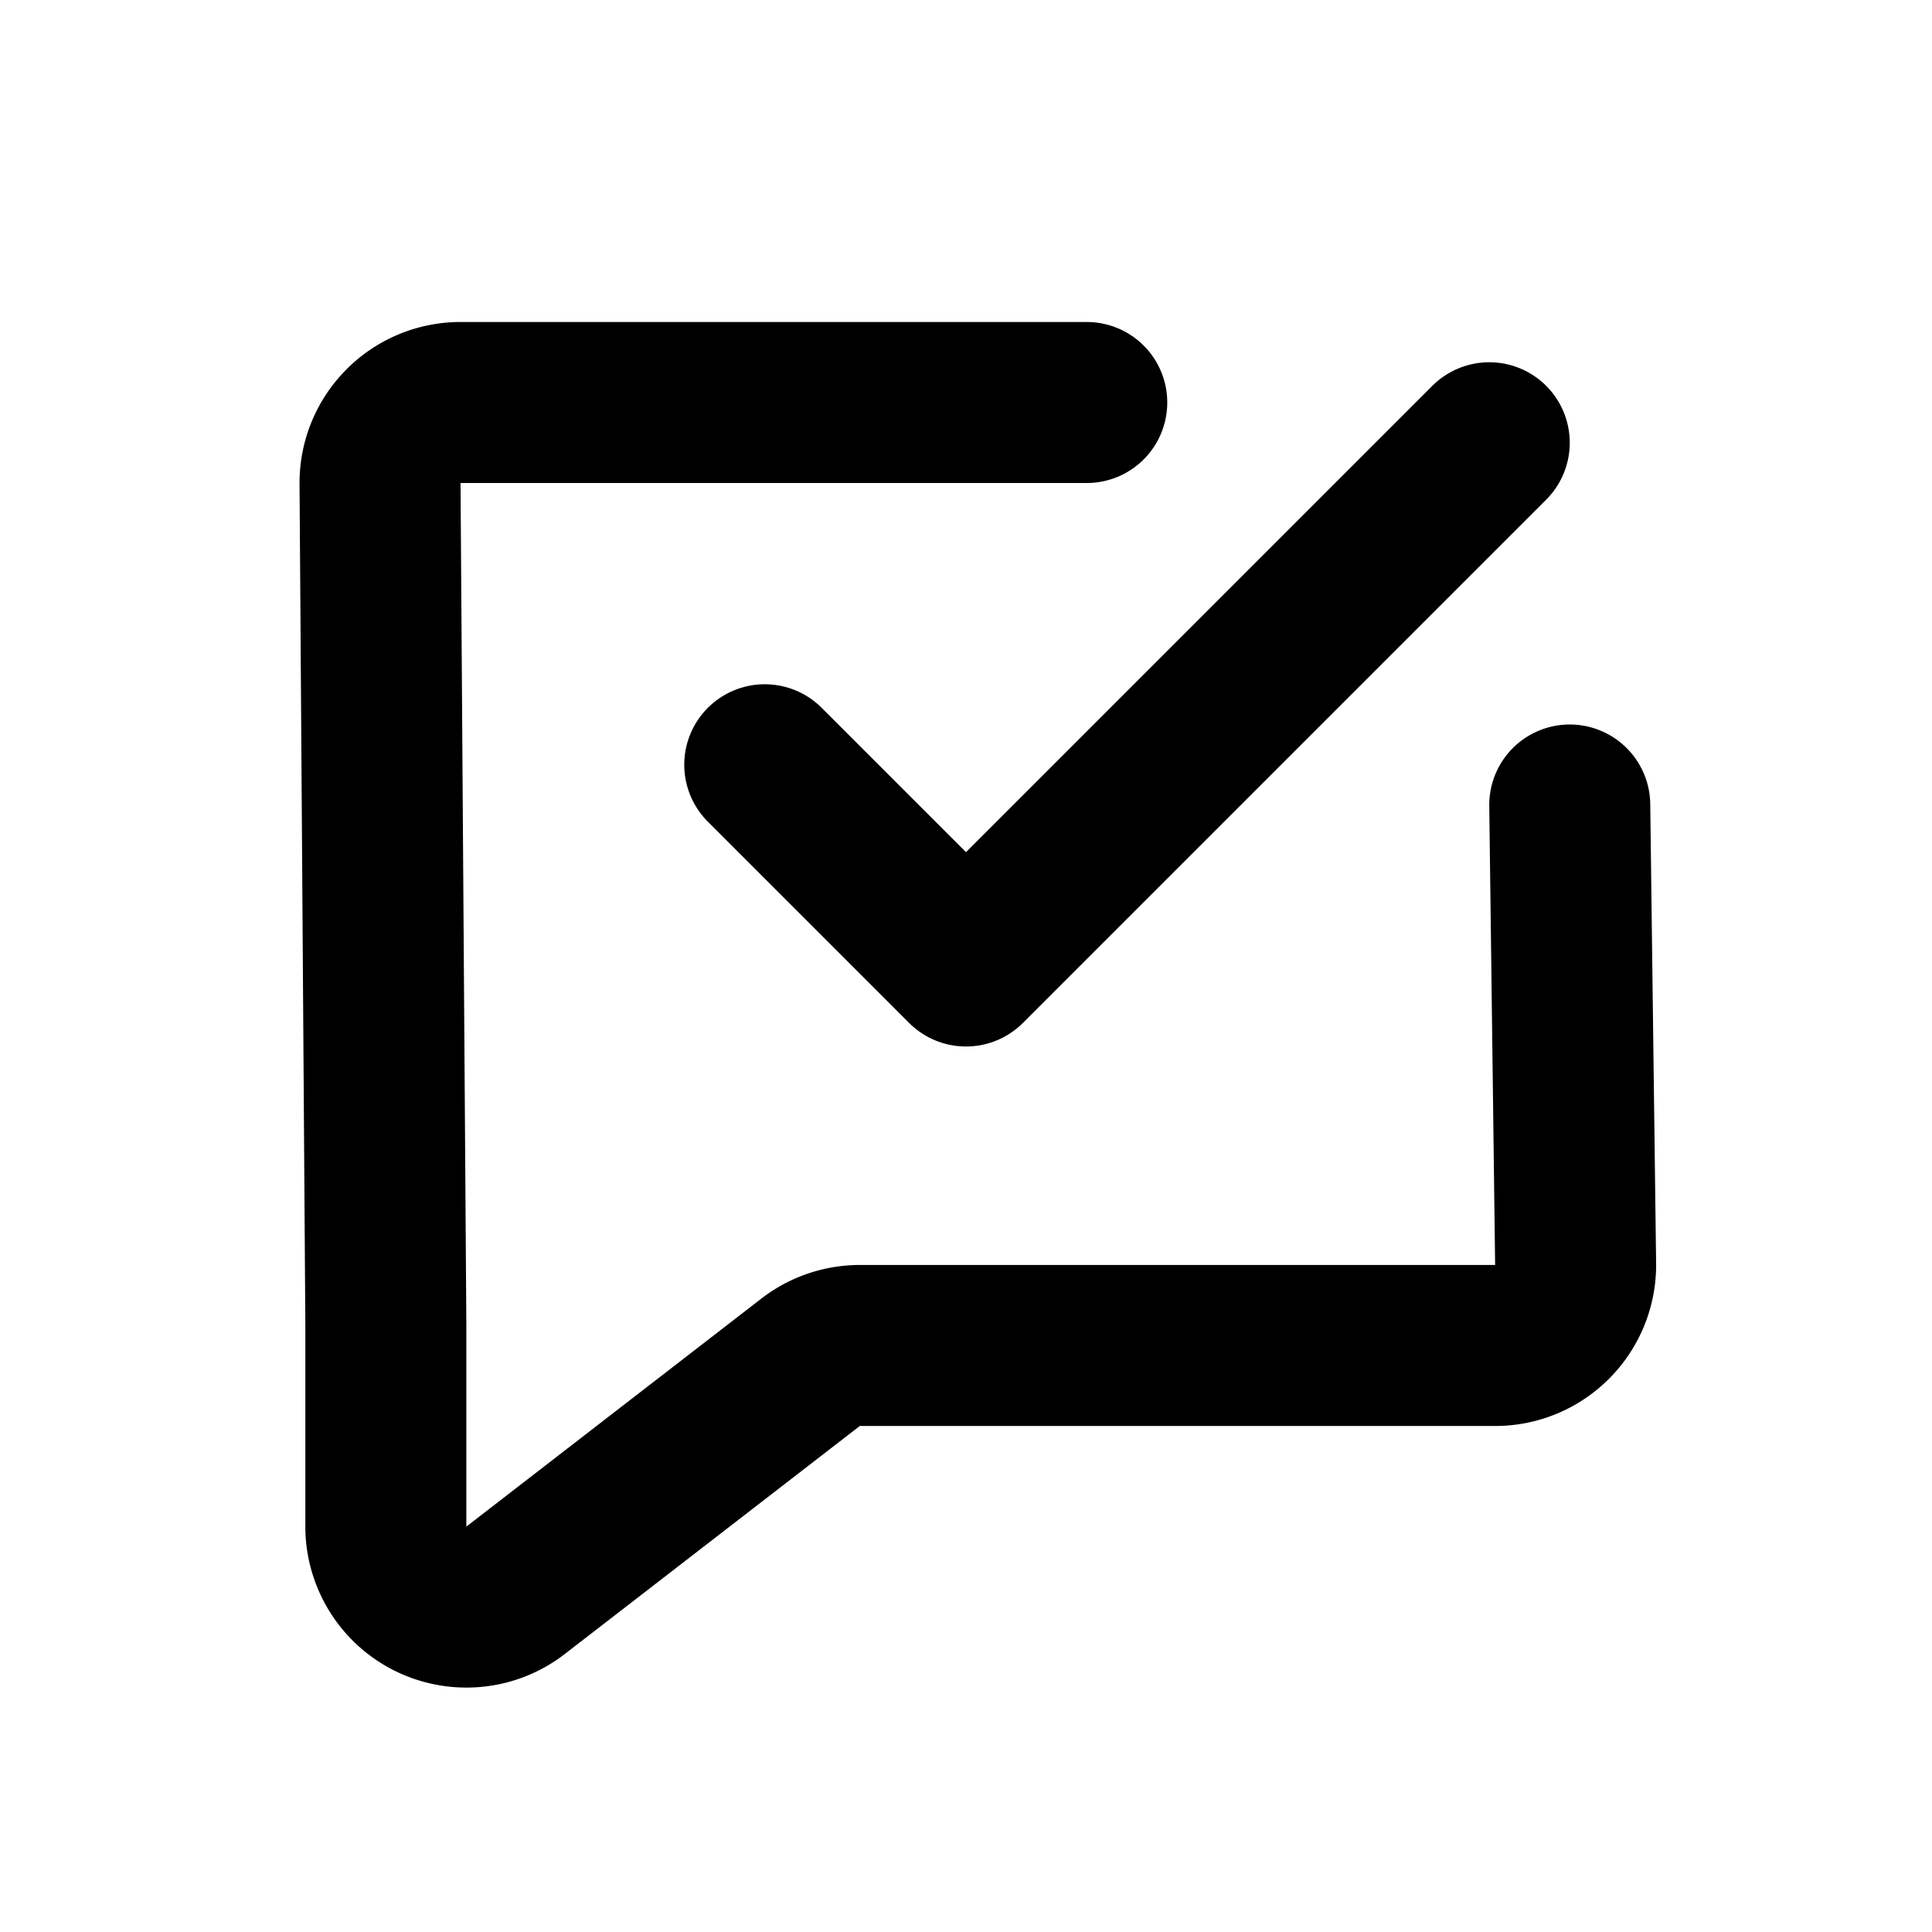
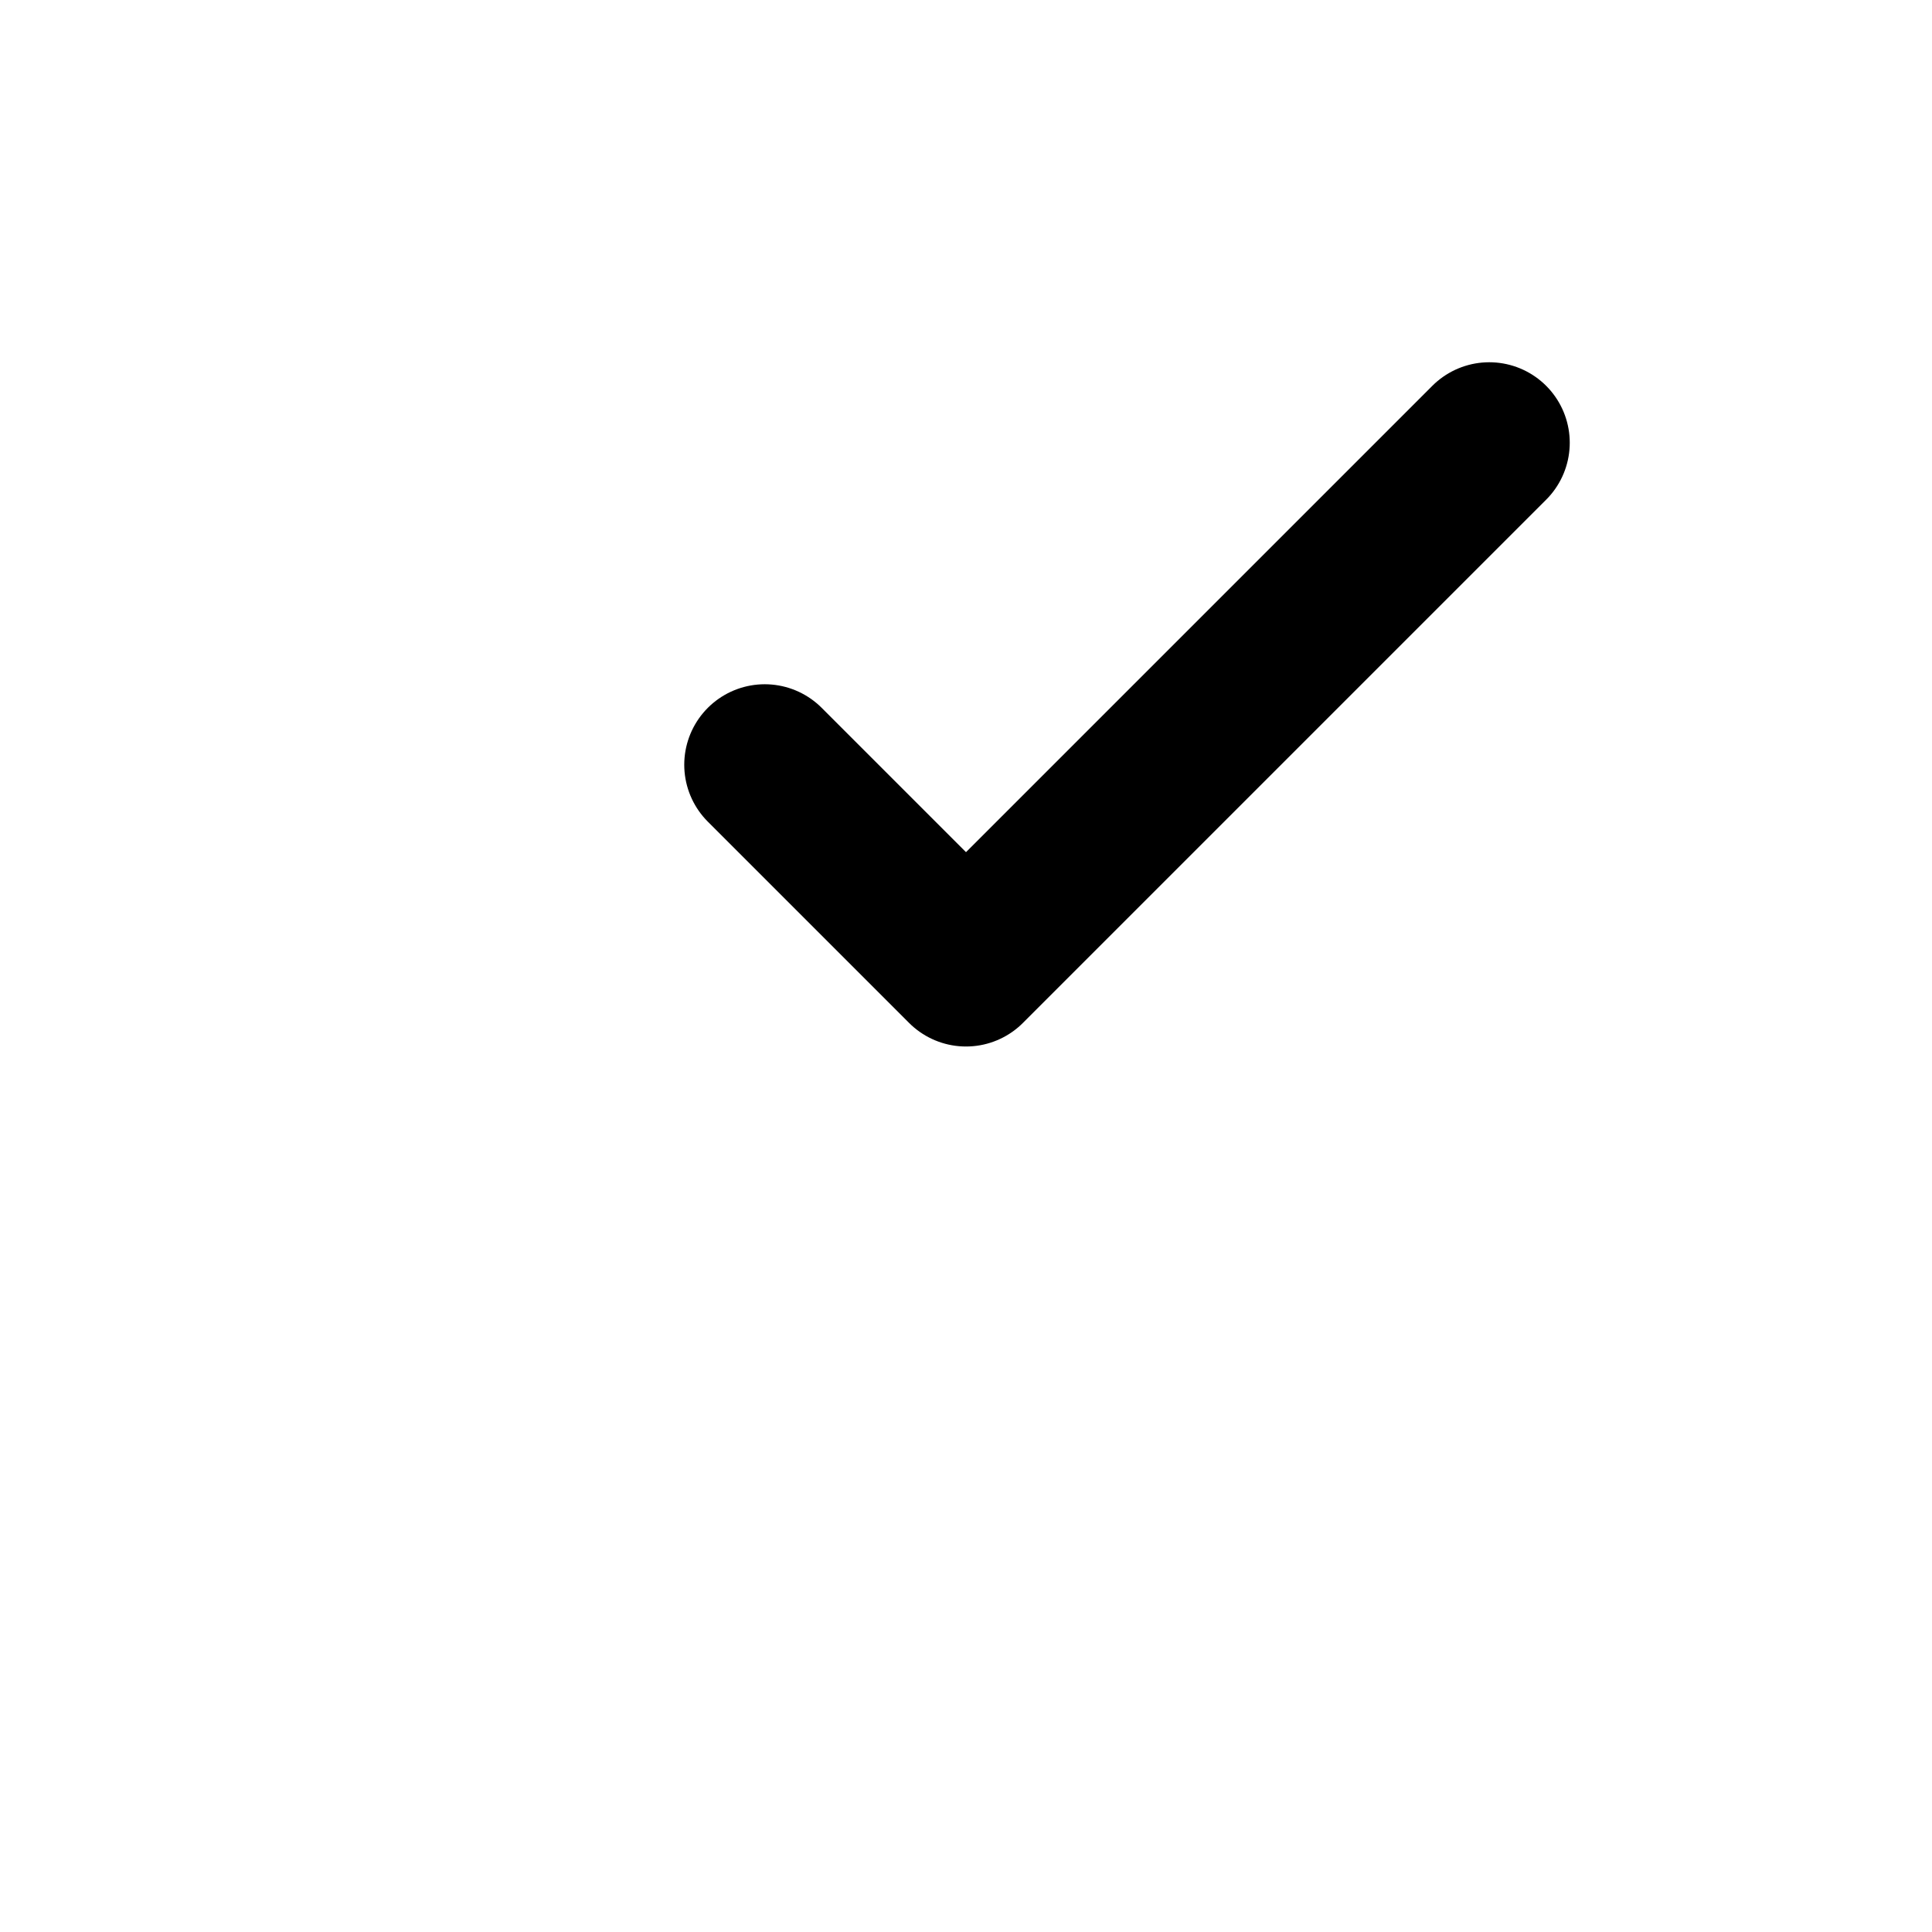
<svg xmlns="http://www.w3.org/2000/svg" viewBox="0 0 24 24">
  <g fill="none" fill-rule="evenodd" stroke="currentColor" stroke-linecap="round" stroke-linejoin="round" stroke-width="2">
-     <path d="m19.5 10 .073 5.706c.004.552-.44 1.004-.992 1.008a1.001 1.001 0 0 1-.008 0h-7.892c-.221 0-.436.073-.612.209l-3.664 2.832c-.437.338-1.065.257-1.403-.18-.135-.175-.209-.39-.209-.612V16.45L4.721 6.009C4.716 5.456 5.16 5.005 5.713 5H13.5" />
    <path d="M9.5 9.5 12 12l6.5-6.5" />
  </g>
</svg>